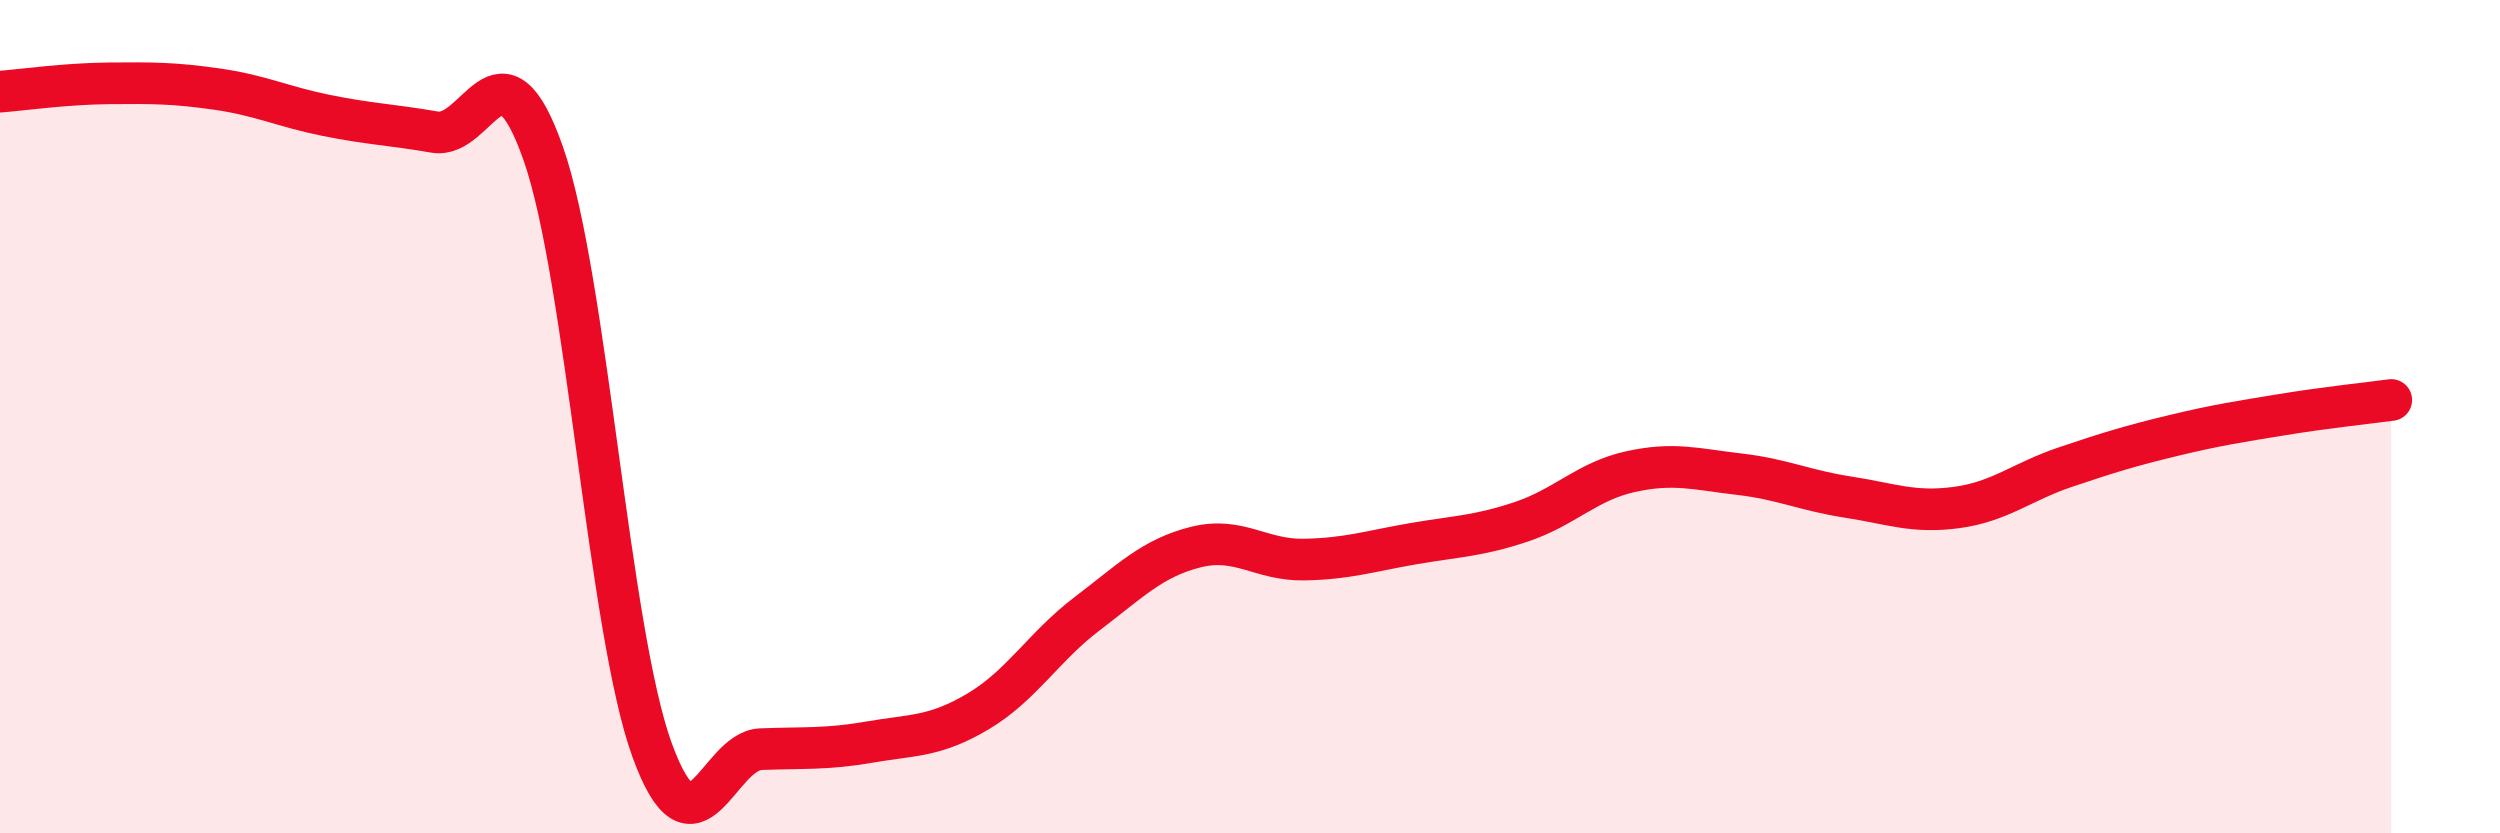
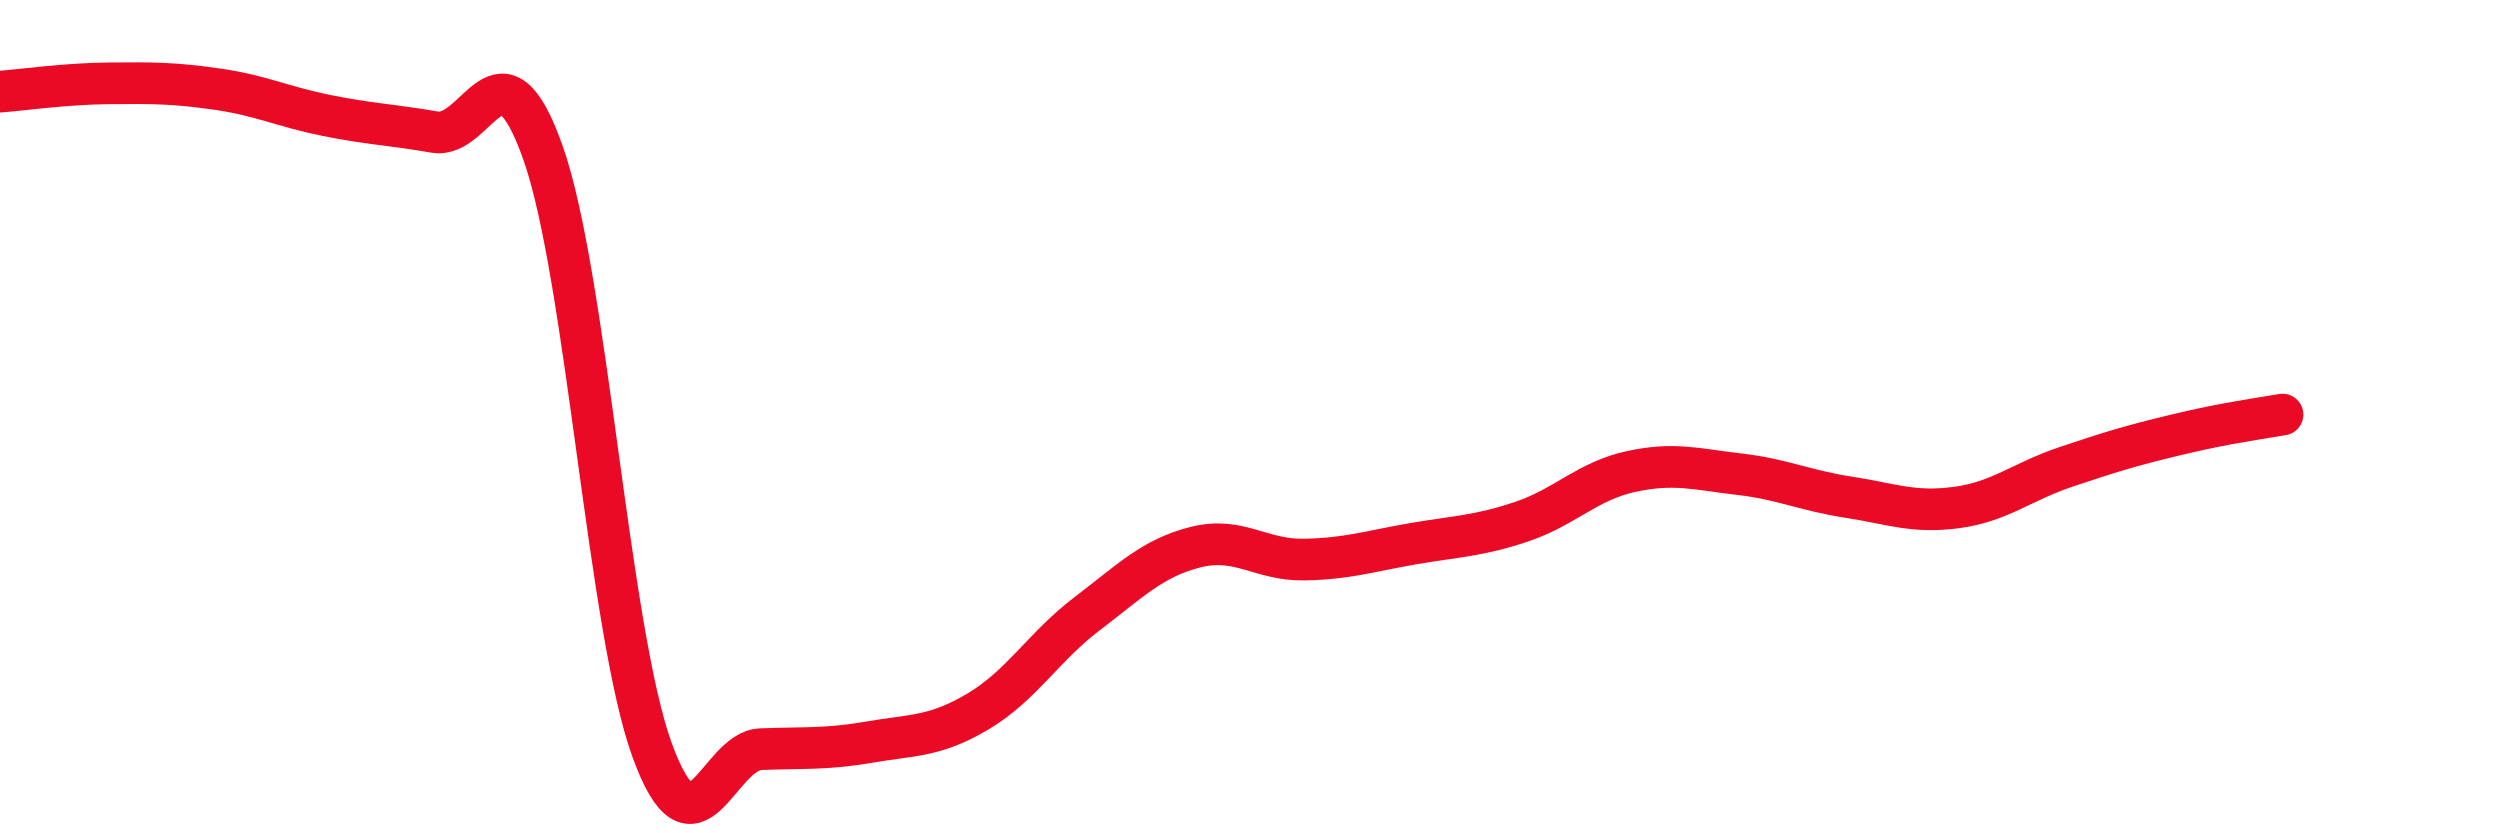
<svg xmlns="http://www.w3.org/2000/svg" width="60" height="20" viewBox="0 0 60 20">
-   <path d="M 0,2.2 C 0.52,2.16 1.57,2.01 2.61,2 C 3.65,1.99 4.18,1.99 5.22,2.14 C 6.26,2.29 6.79,2.56 7.83,2.77 C 8.87,2.98 9.39,2.99 10.43,3.17 C 11.47,3.35 12,0.72 13.04,3.69 C 14.08,6.66 14.61,15.14 15.65,18 C 16.69,20.86 17.22,18.02 18.26,17.98 C 19.3,17.94 19.83,17.99 20.87,17.81 C 21.91,17.63 22.44,17.69 23.48,17.07 C 24.52,16.45 25.05,15.52 26.09,14.73 C 27.13,13.94 27.66,13.39 28.7,13.13 C 29.74,12.87 30.26,13.45 31.3,13.43 C 32.34,13.41 32.87,13.23 33.91,13.05 C 34.95,12.87 35.48,12.87 36.52,12.52 C 37.56,12.17 38.09,11.55 39.13,11.32 C 40.17,11.09 40.7,11.26 41.74,11.38 C 42.78,11.5 43.31,11.77 44.35,11.93 C 45.39,12.09 45.92,12.32 46.96,12.18 C 48,12.04 48.53,11.56 49.57,11.21 C 50.61,10.86 51.13,10.7 52.17,10.45 C 53.21,10.2 53.74,10.12 54.78,9.95 C 55.82,9.78 56.87,9.67 57.39,9.6L57.39 20L0 20Z" fill="#EB0A25" opacity="0.1" stroke-linecap="round" stroke-linejoin="round" />
-   <path d="M 0,2.2 C 0.52,2.16 1.57,2.01 2.61,2 C 3.65,1.99 4.18,1.99 5.22,2.14 C 6.26,2.29 6.79,2.56 7.83,2.77 C 8.87,2.98 9.39,2.99 10.43,3.17 C 11.47,3.35 12,0.72 13.04,3.69 C 14.08,6.66 14.61,15.14 15.65,18 C 16.69,20.86 17.22,18.02 18.26,17.98 C 19.3,17.94 19.83,17.99 20.87,17.81 C 21.91,17.63 22.44,17.69 23.48,17.07 C 24.52,16.45 25.05,15.52 26.09,14.73 C 27.13,13.94 27.66,13.39 28.7,13.13 C 29.74,12.87 30.26,13.45 31.3,13.43 C 32.34,13.41 32.87,13.23 33.91,13.05 C 34.95,12.87 35.48,12.87 36.52,12.52 C 37.56,12.17 38.09,11.55 39.13,11.32 C 40.17,11.09 40.7,11.26 41.74,11.38 C 42.78,11.5 43.31,11.77 44.35,11.93 C 45.39,12.09 45.92,12.32 46.96,12.18 C 48,12.04 48.53,11.56 49.57,11.21 C 50.61,10.86 51.13,10.7 52.17,10.45 C 53.21,10.2 53.74,10.12 54.78,9.95 C 55.82,9.78 56.87,9.67 57.39,9.6" stroke="#EB0A25" stroke-width="1" fill="none" stroke-linecap="round" stroke-linejoin="round" />
+   <path d="M 0,2.2 C 0.52,2.16 1.57,2.01 2.61,2 C 3.65,1.99 4.18,1.99 5.22,2.14 C 6.26,2.29 6.79,2.56 7.83,2.77 C 8.87,2.98 9.39,2.99 10.43,3.17 C 11.47,3.35 12,0.72 13.04,3.69 C 14.08,6.66 14.61,15.14 15.65,18 C 16.69,20.86 17.22,18.02 18.26,17.98 C 19.3,17.94 19.83,17.99 20.87,17.81 C 21.91,17.63 22.44,17.69 23.48,17.07 C 24.52,16.45 25.05,15.52 26.09,14.73 C 27.13,13.94 27.66,13.39 28.7,13.13 C 29.74,12.87 30.26,13.45 31.3,13.43 C 32.34,13.41 32.87,13.23 33.91,13.05 C 34.95,12.87 35.48,12.87 36.52,12.52 C 37.56,12.17 38.09,11.55 39.13,11.32 C 40.17,11.09 40.7,11.26 41.74,11.38 C 42.78,11.5 43.31,11.77 44.35,11.93 C 45.39,12.09 45.92,12.32 46.96,12.18 C 48,12.04 48.53,11.56 49.57,11.21 C 50.61,10.86 51.13,10.7 52.17,10.45 C 53.21,10.2 53.74,10.12 54.78,9.95 " stroke="#EB0A25" stroke-width="1" fill="none" stroke-linecap="round" stroke-linejoin="round" />
</svg>